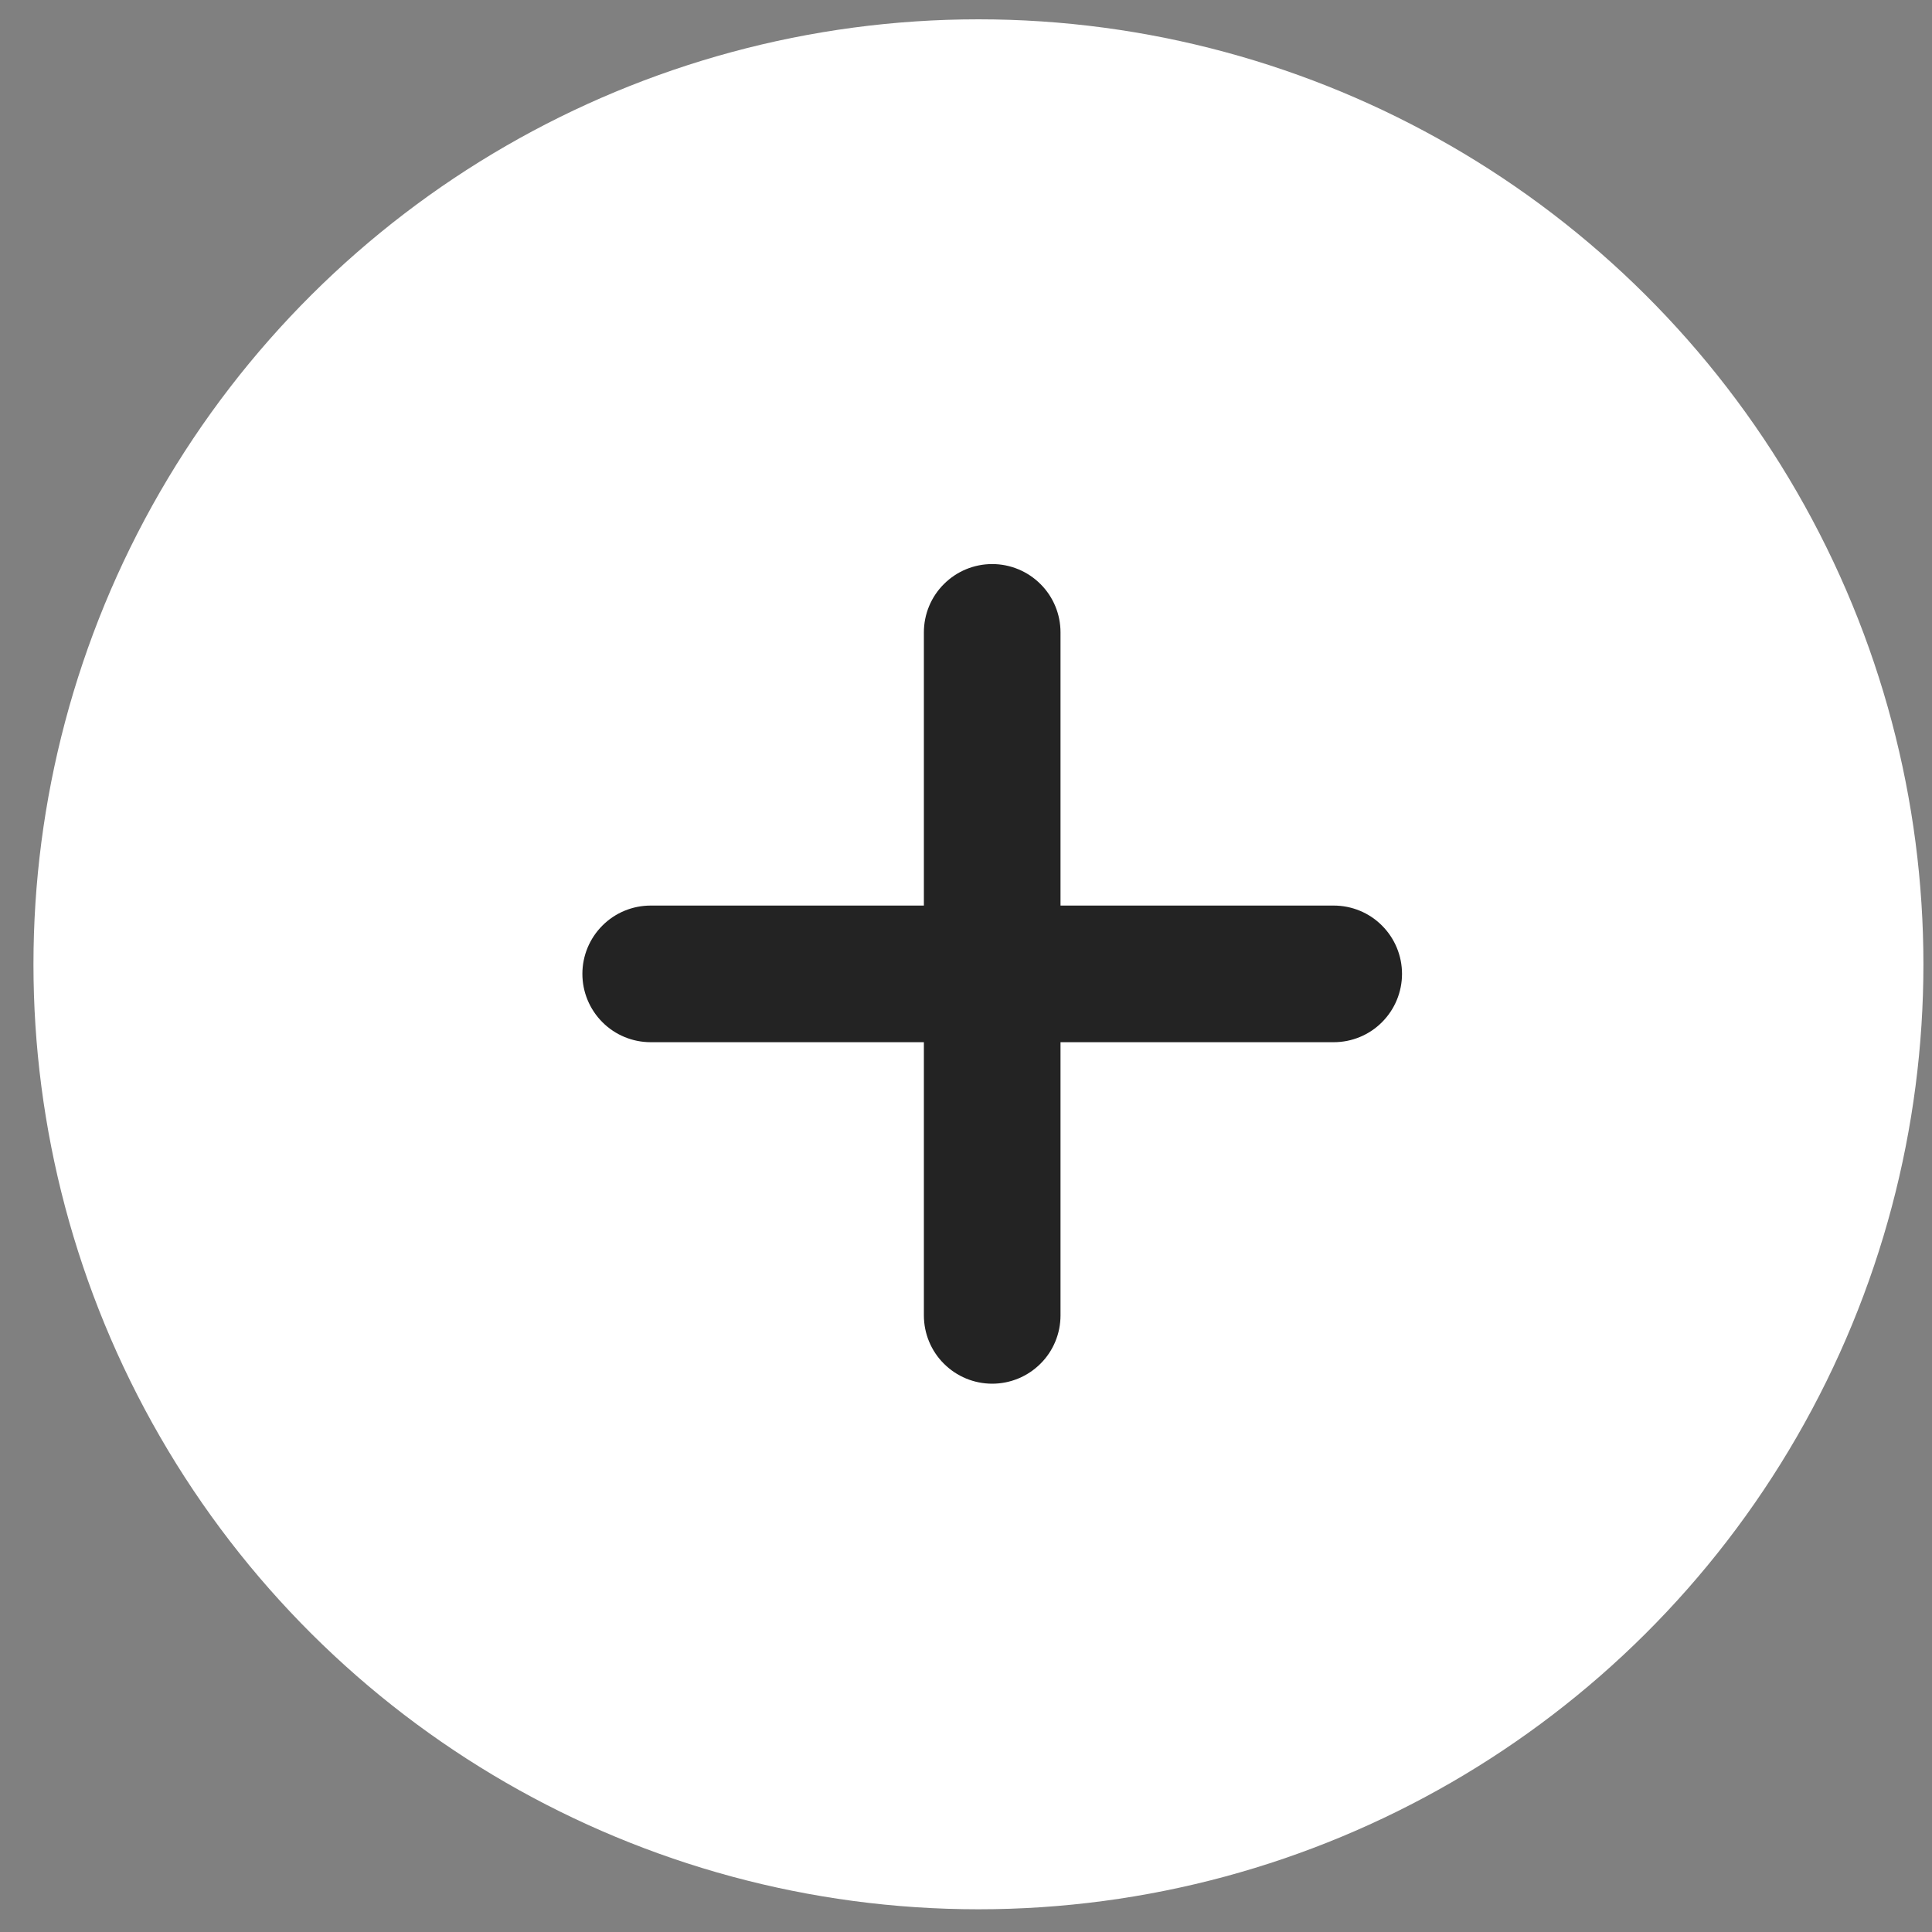
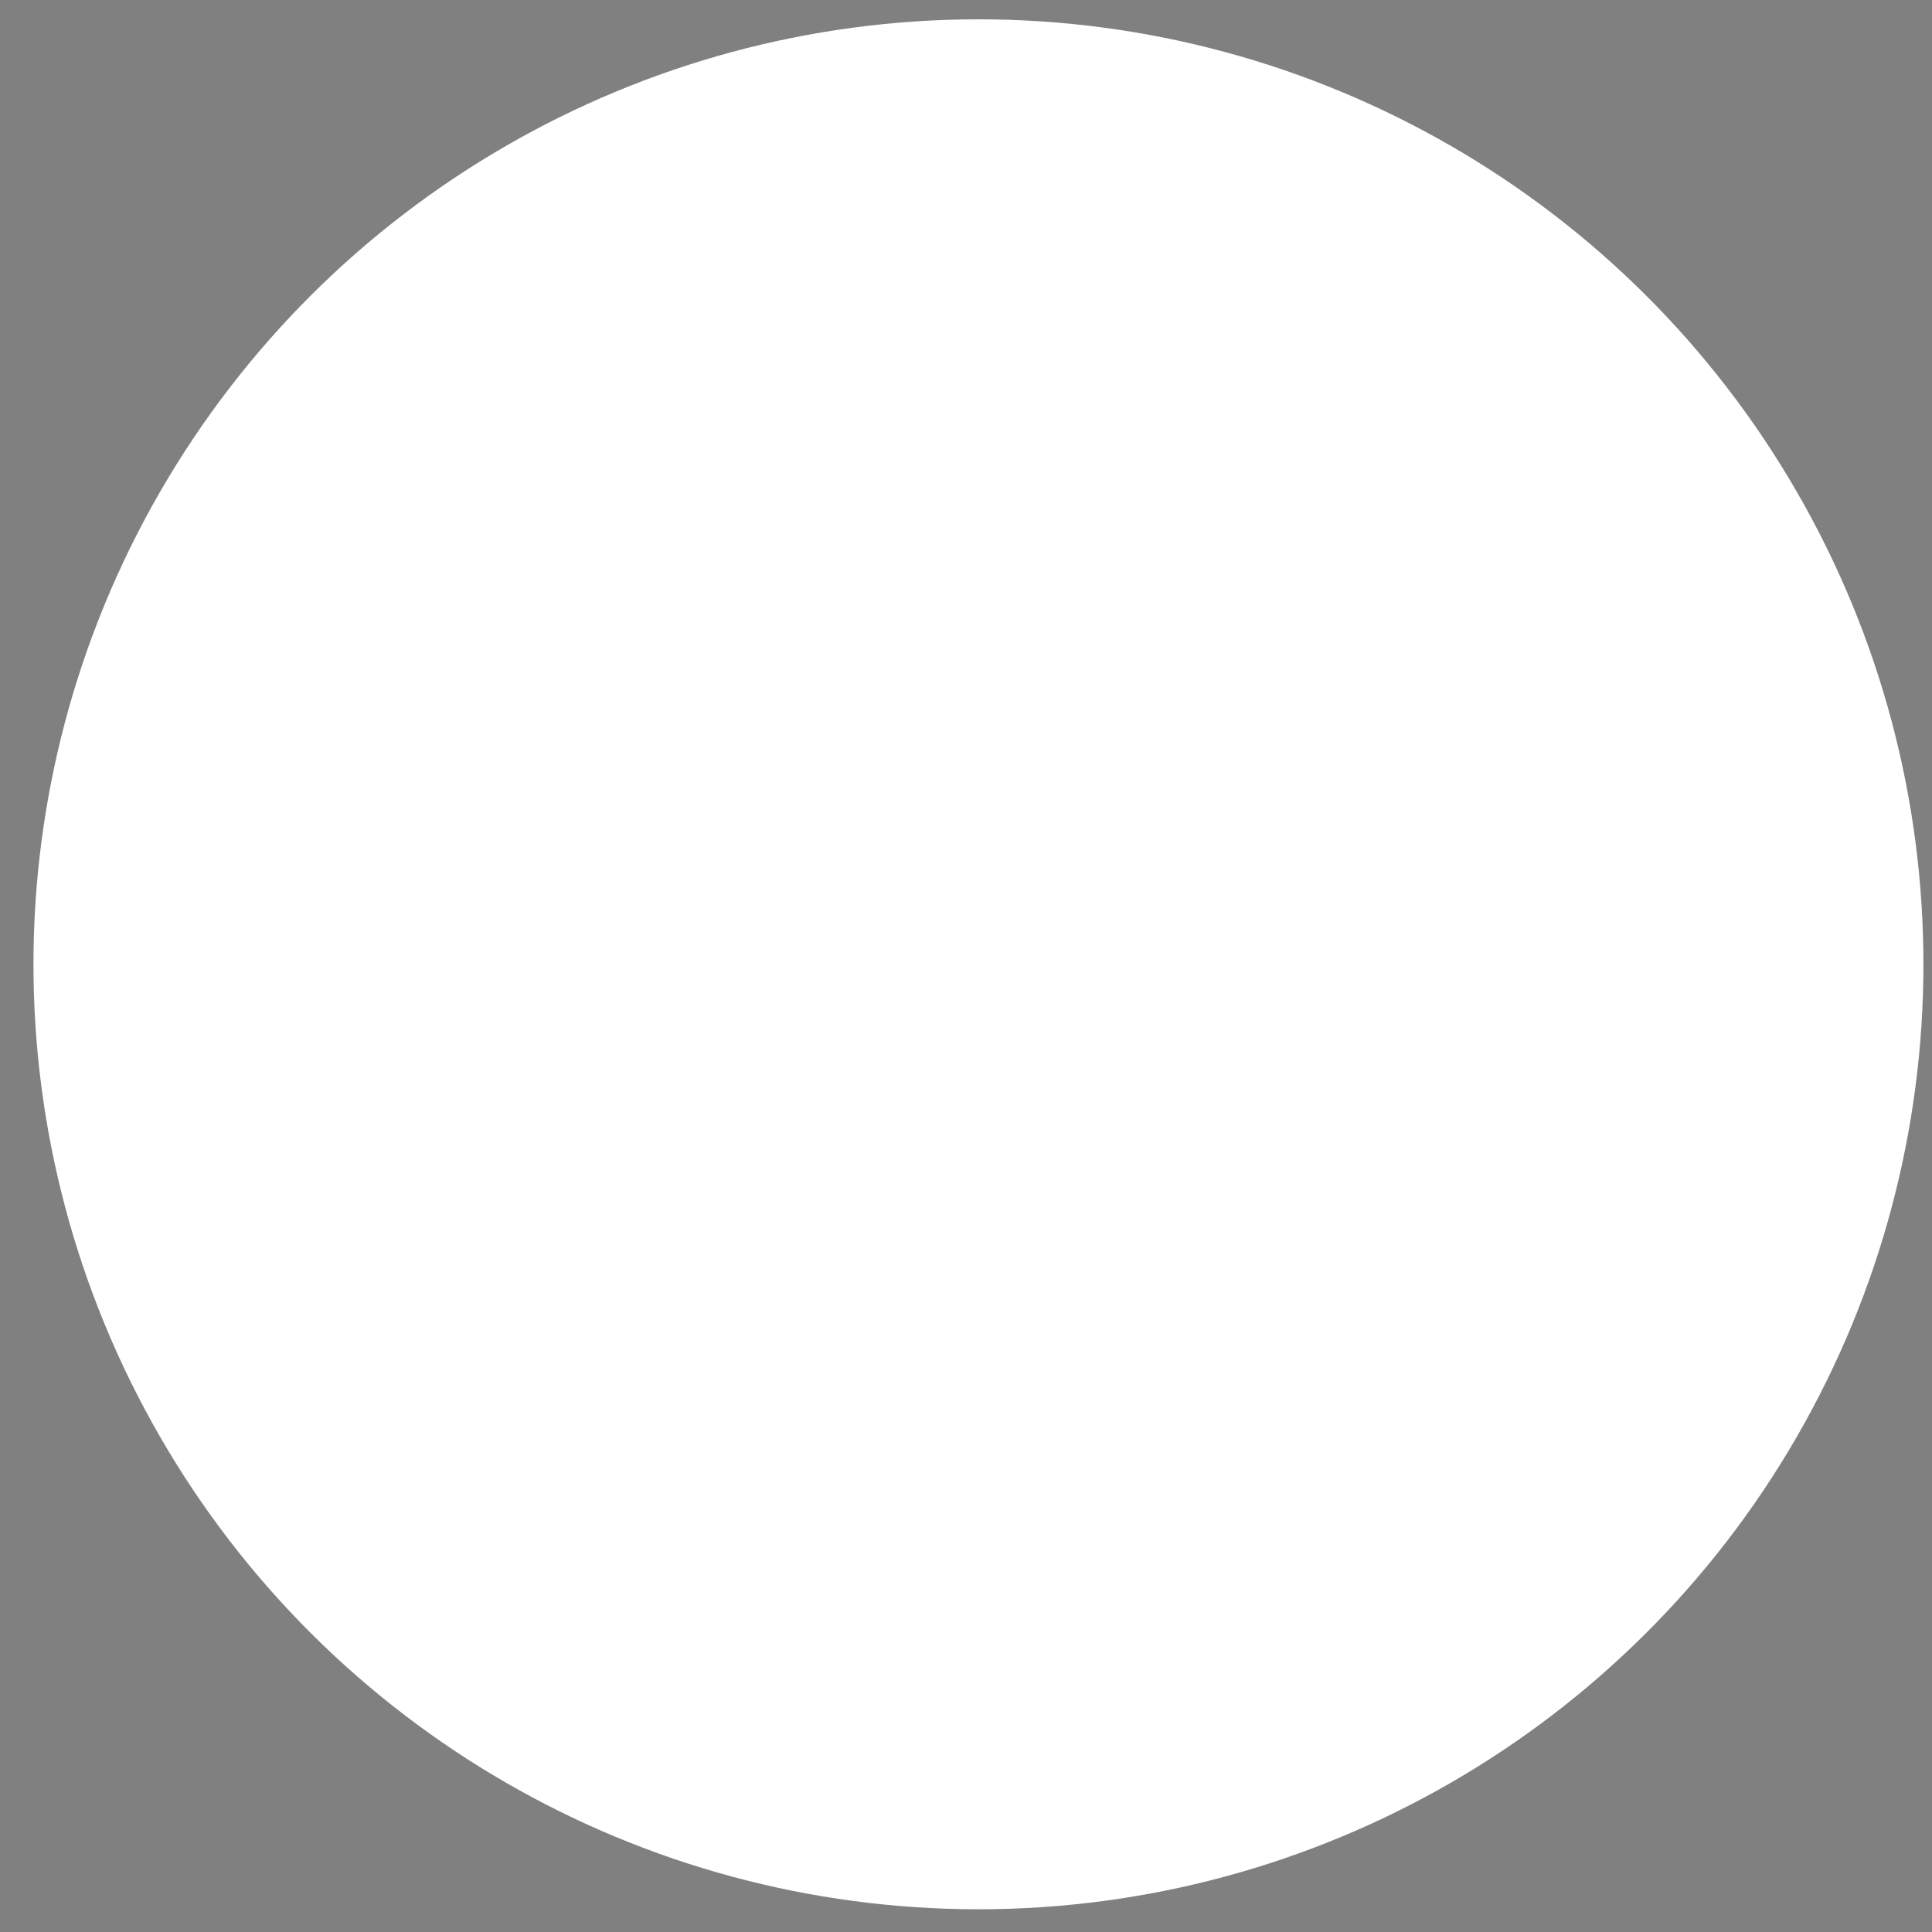
<svg xmlns="http://www.w3.org/2000/svg" width="25" height="25" viewBox="0 0 25 25" fill="none">
  <rect x="0" y="0" width="25" height="25" fill="#808080" stroke="none" />
  <circle cx="12.661" cy="12.478" r="12.228" transform="rotate(-90 12.661 12.478)" fill="white" />
-   <path d="M13.723 17.021C13.723 17.256 13.63 17.481 13.464 17.646C13.298 17.812 13.073 17.905 12.839 17.905C12.604 17.905 12.38 17.812 12.214 17.646C12.048 17.481 11.955 17.256 11.955 17.021L11.955 8.183C11.955 7.948 12.048 7.723 12.214 7.558C12.38 7.392 12.604 7.299 12.839 7.299C13.073 7.299 13.298 7.392 13.464 7.558C13.63 7.723 13.723 7.948 13.723 8.183L13.723 17.021Z" fill="#232323" />
-   <path d="M8.42 13.486C8.185 13.486 7.96 13.393 7.795 13.227C7.629 13.061 7.536 12.836 7.536 12.602C7.536 12.367 7.629 12.143 7.795 11.977C7.96 11.811 8.185 11.718 8.42 11.718L17.258 11.718C17.493 11.718 17.718 11.811 17.883 11.977C18.049 12.143 18.142 12.367 18.142 12.602C18.142 12.836 18.049 13.061 17.883 13.227C17.718 13.393 17.493 13.486 17.258 13.486L8.42 13.486Z" fill="#232323" />
</svg>